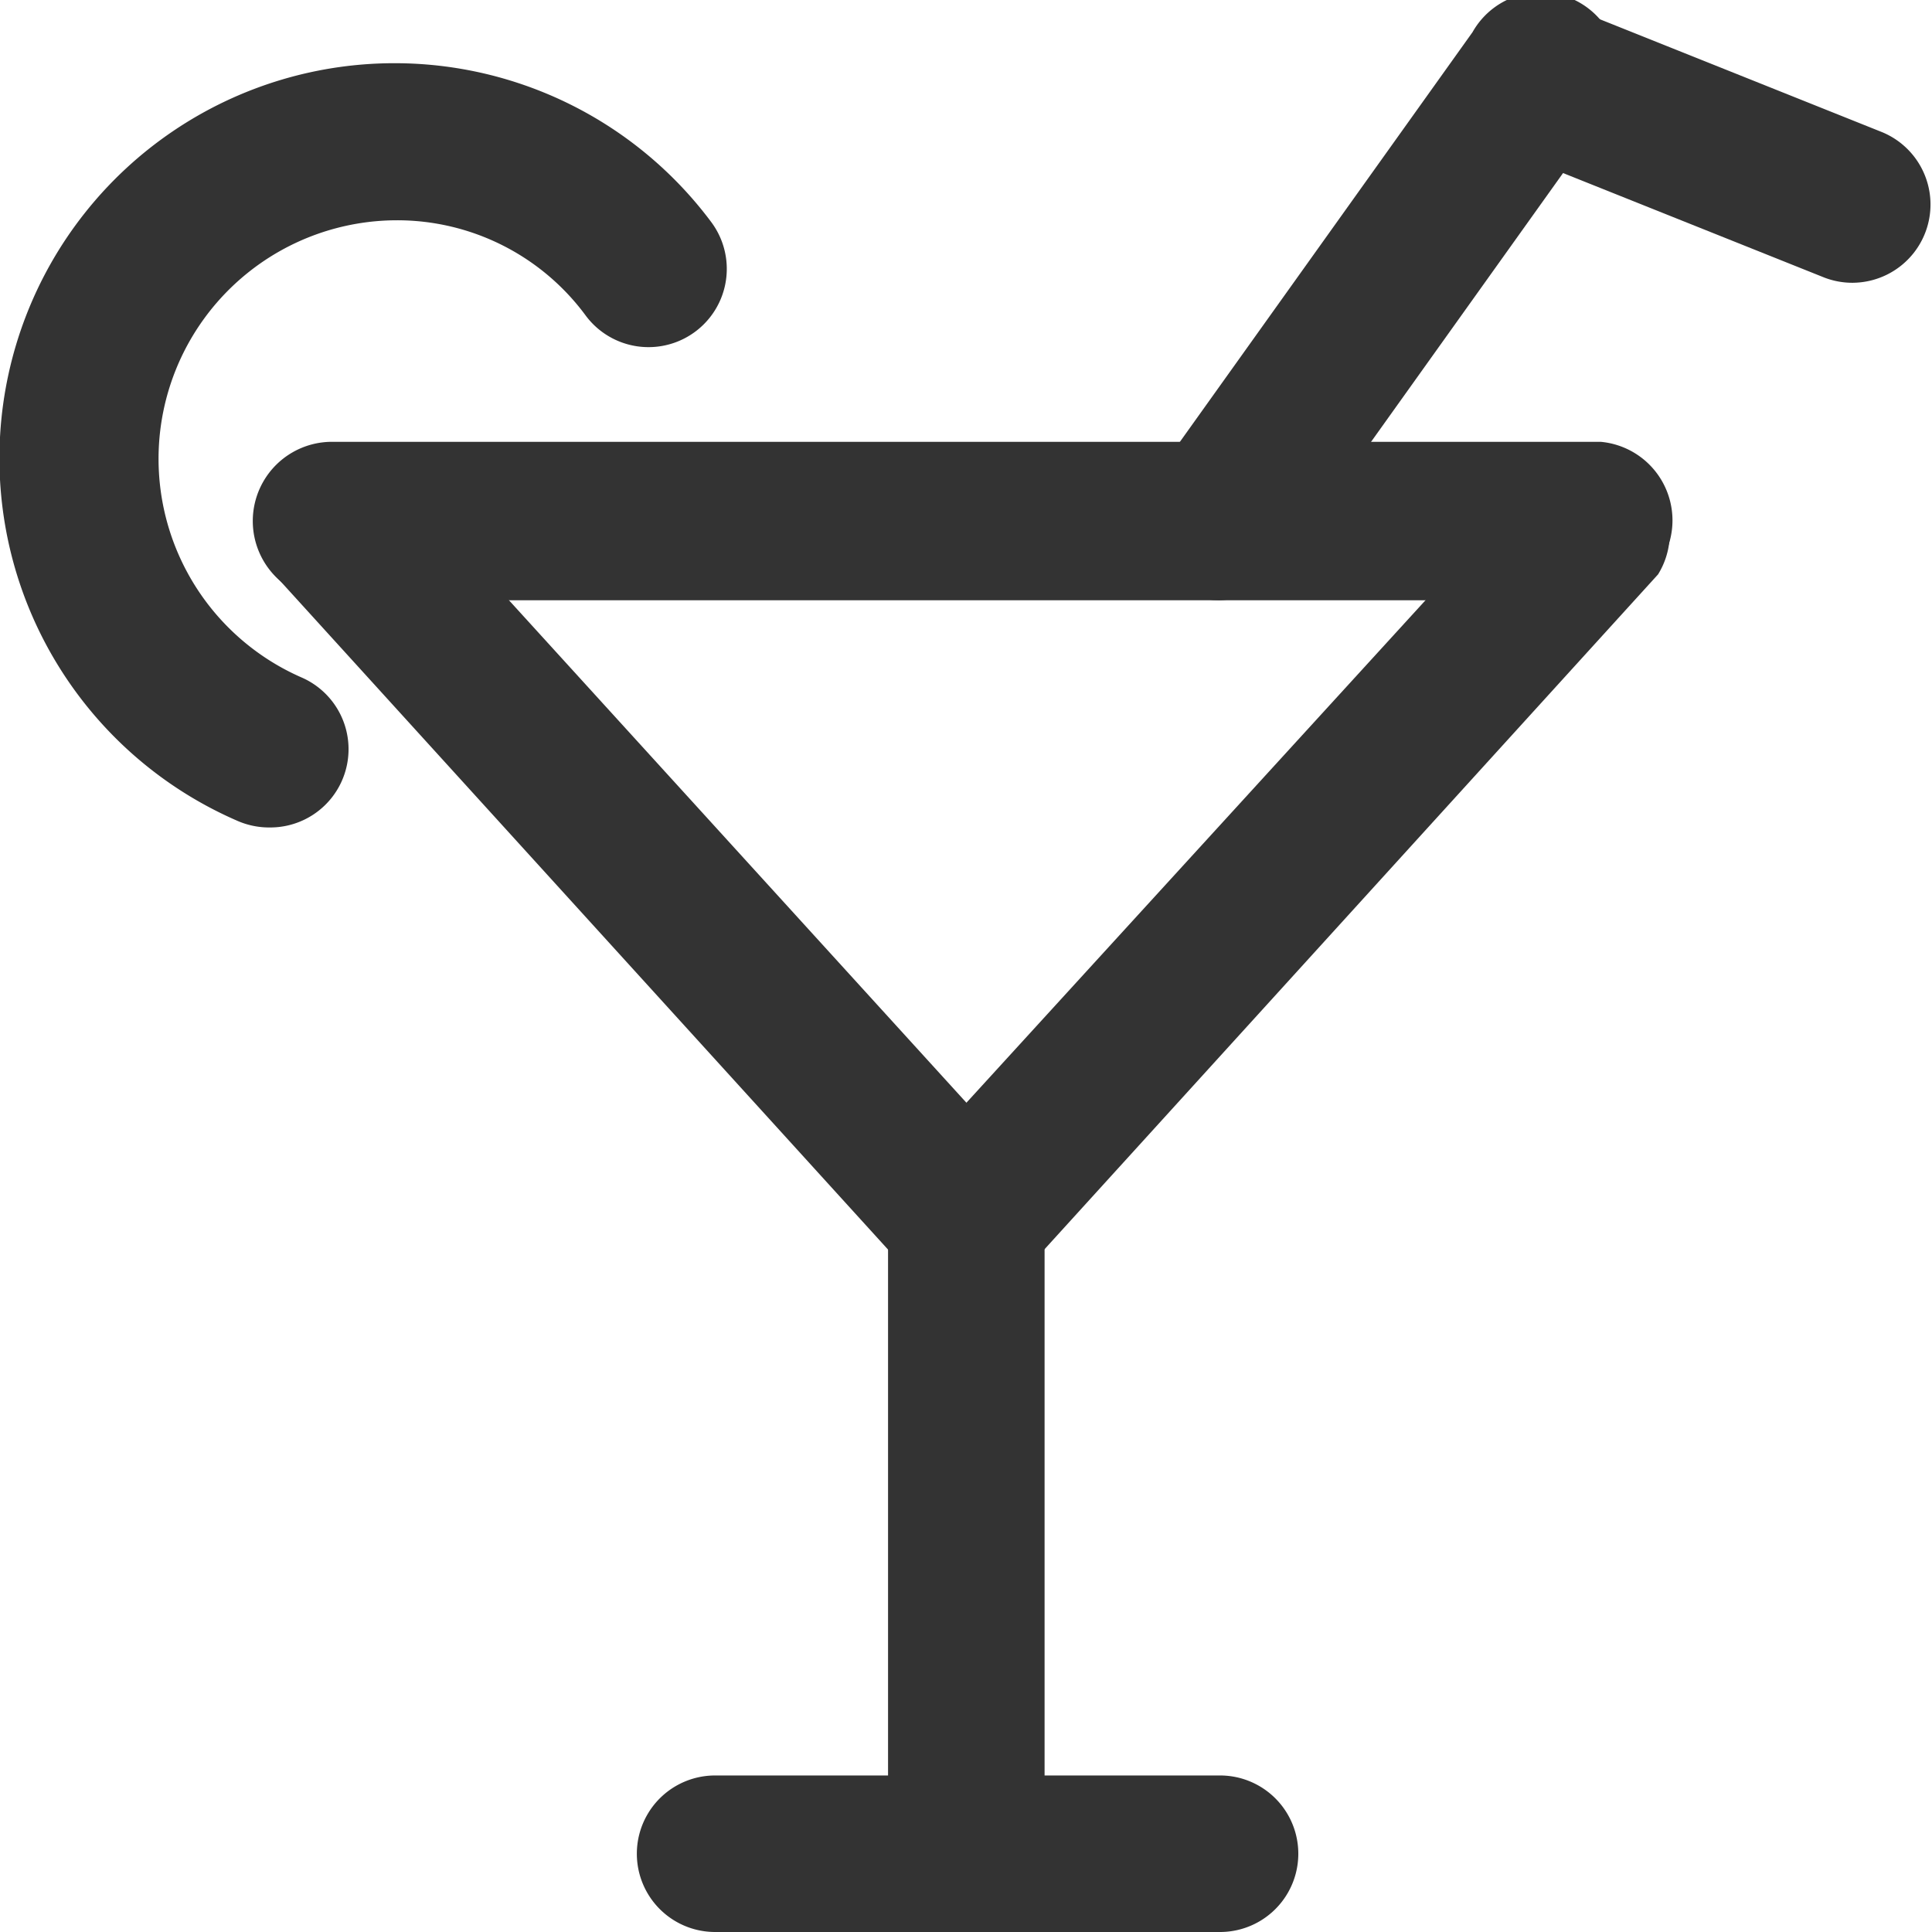
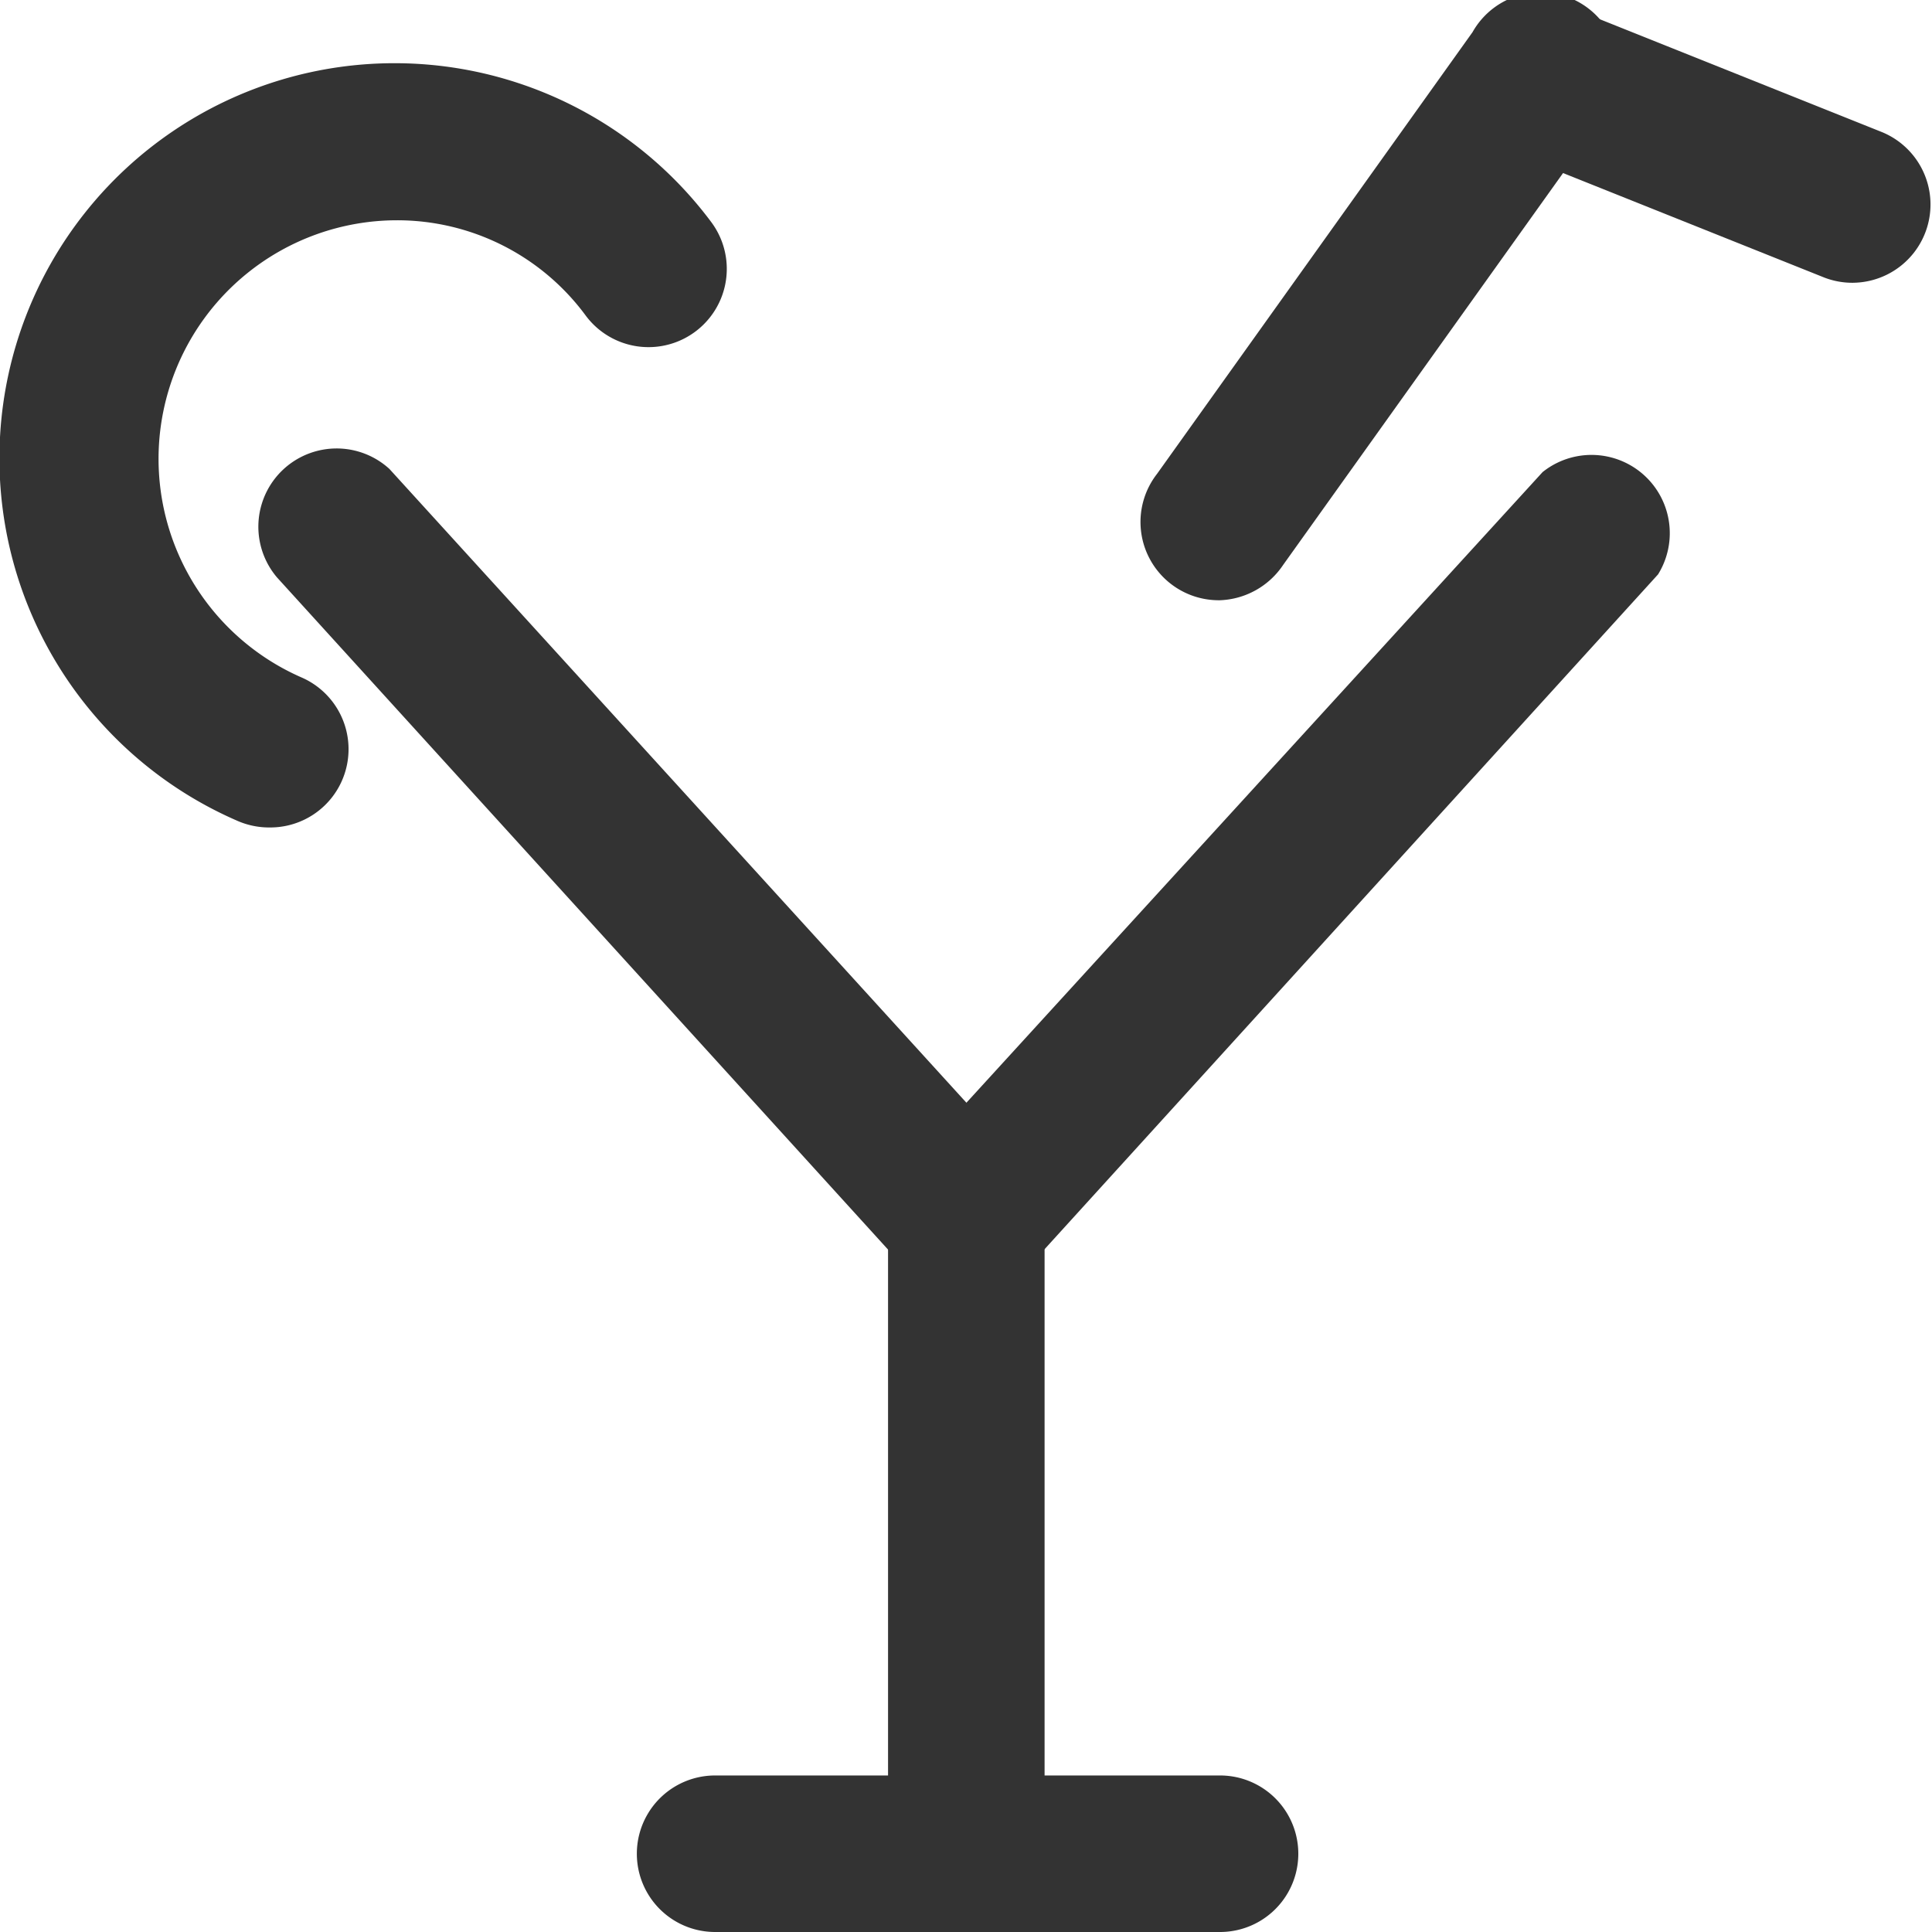
<svg xmlns="http://www.w3.org/2000/svg" viewBox="0 0 30.61 30.61">
  <defs>
    <style>.cls-1{fill:#333;}</style>
  </defs>
  <g id="Layer_2" data-name="Layer 2">
    <g id="Layer_1-2" data-name="Layer 1">
      <g id="hotel-travel-cocktail">
        <path class="cls-1" d="M19.33,30.61h-8a1.24,1.24,0,0,1,0-2.48h8a1.24,1.24,0,0,1,0,2.48Z" />
        <path class="cls-1" d="M15.31,30.61a1.24,1.24,0,0,1-1.24-1.24V19.31a1.24,1.24,0,0,1,2.48,0V29.37A1.23,1.23,0,0,1,15.31,30.61Z" />
-         <path class="cls-1" d="M15.31,20.56a1.26,1.26,0,0,1-.92-.41l-10-11A1.24,1.24,0,0,1,6.17,7.43L16.23,18.48a1.25,1.25,0,0,1-.92,2.08Z" />
+         <path class="cls-1" d="M15.31,20.56a1.26,1.26,0,0,1-.92-.41l-10-11A1.24,1.24,0,0,1,6.17,7.43L16.23,18.48a1.25,1.25,0,0,1-.92,2.08" />
        <path class="cls-1" d="M15.31,20.56a1.22,1.22,0,0,1-.83-.33,1.24,1.24,0,0,1-.09-1.75l10.05-11A1.24,1.24,0,0,1,26.27,9.1l-10,11A1.23,1.23,0,0,1,15.31,20.56Z" />
-         <path class="cls-1" d="M25.36,9.51H5.26A1.25,1.25,0,1,1,5.26,7h20.1a1.25,1.25,0,0,1,0,2.49Z" />
        <path class="cls-1" d="M4.25,13.11a1.25,1.25,0,0,1-.5-.11,6.26,6.26,0,1,1,7.52-9.48A1.24,1.24,0,1,1,9.28,5a3.71,3.71,0,0,0-3-1.51,3.78,3.78,0,0,0-1.51,7.24,1.24,1.24,0,0,1-.5,2.38Z" />
        <path class="cls-1" d="M19.33,9.51a1.24,1.24,0,0,1-1-2l5-7a1.24,1.24,0,1,1,2,1.44l-5,7A1.26,1.26,0,0,1,19.33,9.51Z" />
        <path class="cls-1" d="M29.37,4.48a1.24,1.24,0,0,1-.46-.08l-5-2A1.24,1.24,0,0,1,24.81.09l5,2a1.24,1.24,0,0,1-.46,2.39Z" />
      </g>
    </g>
  </g>
</svg>